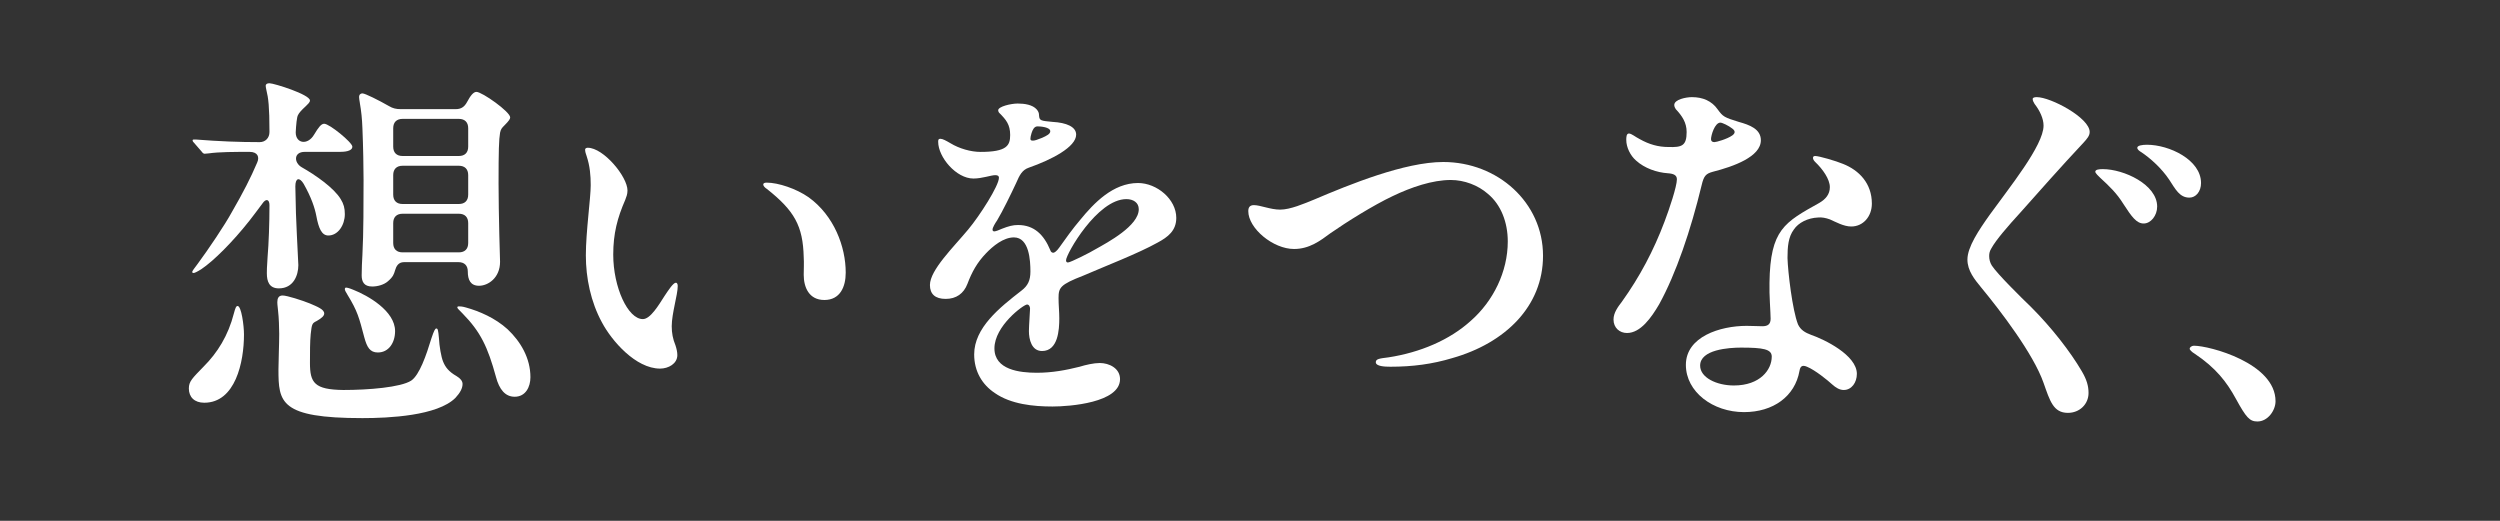
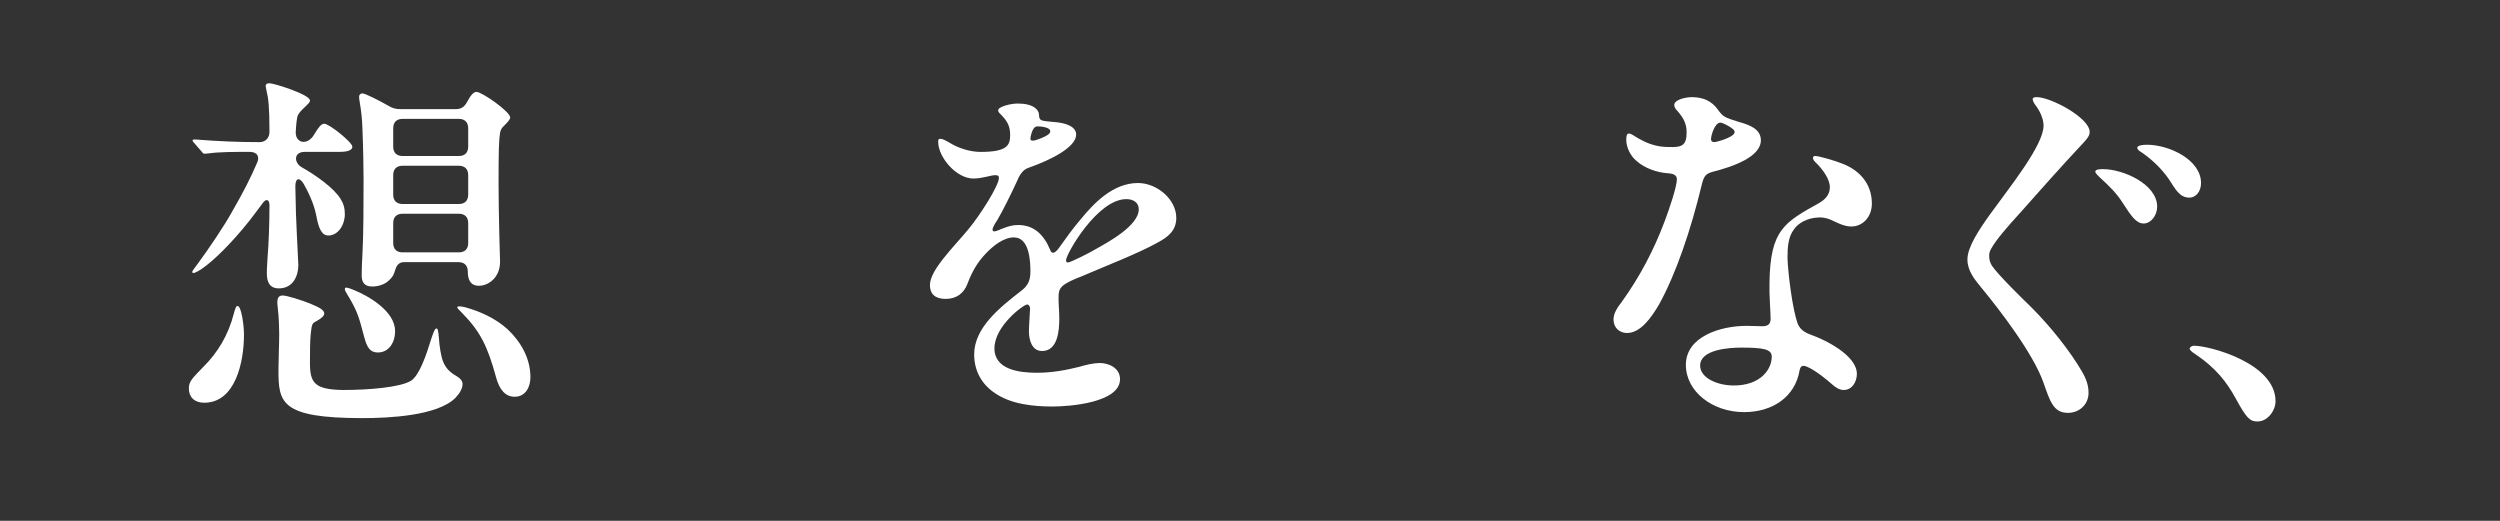
<svg xmlns="http://www.w3.org/2000/svg" id="_レイヤー_2" width="240" height="50" viewBox="0 0 240 50">
  <rect x="0" y="0" width="240" height="50" fill="#333333" stroke="none" />
  <defs>
    <style>.cls-1,.cls-2{isolation:isolate;}.cls-3{fill:#fff;}.cls-2{fill:none;}</style>
  </defs>
  <g id="_レイヤー_1-2">
-     <rect class="cls-2" width="240" height="50" />
    <g class="cls-1">
      <path class="cls-3" d="M18.13,37.294c0-.684.323-.972,1.439-2.124,1.296-1.296,2.34-2.952,2.881-5.075.144-.54.216-.72.36-.72.36,0,.612,1.872.612,2.736,0,2.664-.828,6.551-3.816,6.551-.937,0-1.476-.54-1.476-1.368ZM25.617,26.243c0-.324,0-.504.072-1.584.109-1.26.18-3.24.18-4.968,0-.54-.324-.684-.684-.144-.54.72-.828,1.116-1.224,1.62-1.62,2.052-3.455,3.888-4.643,4.68-.396.252-.649.36-.721.36-.107,0-.144-.036-.144-.108s.18-.324.54-.792c1.009-1.368,2.592-3.708,3.276-4.967,1.081-1.872,1.8-3.276,2.412-4.716.251-.54.072-1.044-.721-1.044-1.439,0-2.915,0-3.923.144l-.396.036c-.107,0-.216-.108-.288-.216l-.72-.828c-.072-.072-.144-.144-.144-.252,0-.072.107-.072.144-.072h.144c2.304.18,4.176.252,6.155.252.54,0,.937-.396.937-.972,0-2.448-.109-3.276-.289-3.996-.035-.144-.072-.36-.072-.432,0-.18.145-.252.361-.252.432,0,3.887,1.08,3.887,1.656,0,.18-.216.36-.395.54-.468.432-.649.648-.756.864-.109.18-.18.936-.216,1.656,0,1.08,1.151,1.26,1.764.216.432-.72.684-1.044.972-1.044.504,0,2.7,1.8,2.7,2.196,0,.468-.828.504-1.224.504h-3.348c-1.079,0-1.044,1.044-.288,1.476,1.332.756,3.095,1.98,3.744,3.06.288.468.395.864.395,1.44,0,1.044-.648,2.052-1.583,2.052-.649,0-.937-.72-1.152-1.872-.144-.756-.468-1.764-1.223-3.096-.396-.648-.793-.576-.793.252.037,2.016.072,3.348.144,4.608l.144,2.952c0,.972-.467,2.232-1.871,2.232-.937,0-1.152-.684-1.152-1.44ZM29.721,29.123c.756.324,1.404.576,1.404.972,0,.216-.216.432-.72.72-.433.216-.468.252-.577,1.26-.072.684-.072,1.8-.072,2.772,0,1.908.432,2.556,3.204,2.592,2.412,0,5.508-.252,6.516-.9.792-.54,1.439-2.412,1.943-4.068.252-.756.361-.936.468-.936.144,0,.18.144.252.936.035.756.216,1.8.395,2.232.216.54.54.972,1.296,1.404.36.216.576.468.576.756,0,.396-.216.828-.684,1.332-1.727,1.728-6.406,1.944-8.927,1.944-7.919,0-8.063-1.512-8.063-4.68,0-.864.072-2.34.072-3.42,0-.54-.035-1.584-.109-2.196-.072-.648-.072-.72-.072-.828,0-.36.109-.648.505-.648.432,0,1.871.468,2.592.756ZM34.976,32.398c-.504-1.908-.648-2.52-1.62-4.104-.18-.288-.252-.432-.252-.54,0-.072.037-.144.109-.144.107,0,.288.036.72.216,1.368.54,3.995,2.016,3.995,3.96,0,1.116-.611,2.052-1.655,2.052-.756,0-1.044-.504-1.296-1.44ZM34.544,9.865c-.037-.216-.072-.432-.072-.54,0-.252.144-.36.323-.36.252,0,1.549.648,2.556,1.224.36.216.684.288,1.116.288h5.292c.504,0,.828-.216,1.079-.684.324-.612.612-.972.9-.972.54,0,3.24,1.908,3.24,2.448,0,.144-.109.324-.54.756-.252.252-.36.36-.432.72-.109.648-.144,1.692-.144,4.86,0,1.26.035,3.384.072,4.896l.072,2.628c0,1.548-1.152,2.304-2.016,2.304-.828,0-1.081-.576-1.081-1.368,0-.576-.323-.9-.9-.9h-5.219c-.577,0-.756.432-.865.792-.107.36-.179.612-.683,1.044-.361.324-.972.504-1.512.504-.792,0-1.009-.468-1.009-1.08,0-.54.037-1.44.072-1.98.109-1.98.109-5.148.109-7.199,0-1.044-.035-3.168-.109-4.931-.035-.936-.107-1.62-.251-2.448ZM44.047,14.976c.576,0,.9-.324.9-.9v-1.764c0-.576-.324-.9-.9-.9h-5.399c-.577,0-.9.324-.9.9v1.764c0,.576.323.9.9.9h5.399ZM44.047,19.584c.576,0,.9-.324.9-.9v-1.872c0-.576-.324-.9-.9-.9h-5.399c-.577,0-.9.324-.9.9v1.872c0,.576.323.9.9.9h5.399ZM44.047,24.227c.576,0,.9-.324.9-.9v-1.908c0-.576-.324-.9-.9-.9h-5.399c-.577,0-.9.324-.9.9v1.908c0,.576.323.9.9.9h5.399ZM47.611,36.178c-.792-2.88-1.476-4.32-3.204-6.083-.396-.396-.504-.504-.504-.576s.035-.108.144-.108.324,0,.684.108c1.295.36,2.807,1.008,3.995,2.088,1.26,1.188,2.195,2.772,2.195,4.608,0,.936-.467,1.872-1.511,1.872-.9,0-1.476-.684-1.8-1.908Z" />
-       <path class="cls-3" d="M56.423,14.184c1.512,0,3.816,2.772,3.816,4.104,0,.36-.109.612-.216.9-.756,1.728-1.152,3.24-1.152,5.255,0,3.132,1.404,6.191,2.844,6.191.72,0,1.512-1.332,2.088-2.232.36-.54.828-1.26,1.079-1.26.144,0,.18.18.18.324,0,.828-.576,2.628-.576,3.852,0,.648.107,1.224.36,1.836.107.324.179.648.179.936,0,.828-.863,1.296-1.655,1.296-2.34,0-4.644-2.664-5.58-4.428-1.081-1.98-1.548-4.284-1.548-6.443,0-2.232.467-5.508.467-6.731,0-.936-.072-1.836-.395-2.808-.072-.18-.144-.432-.144-.612,0-.108.107-.18.251-.18ZM77.625,18.936c2.448,1.764,3.564,4.752,3.564,7.235,0,1.368-.54,2.628-2.051,2.628-1.477,0-1.981-1.224-1.981-2.412,0-.468.037-1.188,0-1.692-.072-3.024-.9-4.464-3.527-6.551-.18-.108-.36-.288-.36-.432,0-.108.107-.18.323-.18,1.116,0,2.844.576,4.032,1.404Z" />
      <path class="cls-3" d="M99.532,10.513c.144.18.216.324.216.576.035.504.179.504,1.295.612,1.333.072,2.268.468,2.268,1.224,0,1.188-2.376,2.412-4.536,3.168-.648.216-.9.72-1.224,1.476-.504,1.08-1.295,2.7-1.835,3.6-.179.252-.432.684-.432.864,0,.108.035.18.18.18.107,0,.504-.144.72-.252.648-.252,1.044-.36,1.548-.36,1.548,0,2.484.936,3.095,2.412.037.144.144.252.288.252.109,0,.324-.144.577-.504.504-.72,1.332-1.872,2.016-2.664,1.295-1.584,3.131-3.528,5.543-3.528,1.8,0,3.672,1.548,3.672,3.348,0,1.224-.793,1.836-1.8,2.376-1.872,1.044-4.967,2.232-7.127,3.168-2.232.864-2.376,1.152-2.376,2.16,0,.648.072,1.296.072,1.944,0,1.08-.109,3.132-1.656,3.132-1.007,0-1.26-1.116-1.26-1.908,0-.54.109-1.908.109-2.16,0-.144-.073-.396-.289-.396-.323,0-3.131,2.052-3.131,4.212,0,2.052,2.411,2.34,4.067,2.34,1.476,0,2.807-.252,4.104-.576.576-.18,1.367-.36,1.943-.36.9,0,1.944.504,1.944,1.548,0,2.268-4.859,2.628-6.48,2.628-1.835,0-3.995-.216-5.543-1.296-1.188-.792-1.979-2.052-1.979-3.708,0-2.556,2.448-4.5,4.536-6.119.611-.468.863-.972.863-1.836,0-1.044-.109-3.276-1.584-3.276-1.007,0-2.016.828-2.699,1.548-.828.864-1.332,1.764-1.765,2.916-.36.936-1.079,1.44-2.088,1.44s-1.511-.468-1.511-1.332c0-1.44,2.267-3.636,3.671-5.327,1.116-1.332,2.953-4.212,2.953-4.968,0-.216-.18-.252-.36-.252-.396,0-1.26.324-2.088.324-1.656,0-3.384-2.052-3.384-3.528,0-.144,0-.288.216-.288s.54.18.972.432c.828.504,1.944.828,2.879.828,2.521,0,2.844-.612,2.844-1.62s-.395-1.476-1.044-2.124c-.072-.072-.107-.18-.107-.252,0-.36,1.223-.648,1.872-.648s1.439.108,1.835.576ZM99.028,12.78c-.072.252-.109.396-.109.54s.072.18.252.18c.144,0,.395-.072.827-.252.505-.216.828-.396.828-.648,0-.396-.935-.468-1.223-.468-.324,0-.468.324-.576.648ZM102.339,24.983c0,.108.037.216.18.216.251,0,2.232-1.008,2.627-1.26,1.224-.684,4.176-2.268,4.176-3.852,0-.648-.54-.972-1.188-.972-2.807,0-5.795,5.291-5.795,5.867Z" />
-       <path class="cls-3" d="M119.836,20.268c0-.36.144-.576.54-.576.612,0,1.584.432,2.52.432.972,0,2.304-.576,3.276-.972,3.384-1.44,8.675-3.6,12.382-3.6,5.22,0,9.576,3.888,9.576,8.999,0,4.86-3.636,8.387-8.711,9.827-1.907.576-3.816.828-5.939.828-.54,0-1.404-.036-1.404-.432,0-.324.36-.36,1.223-.468,3.024-.468,5.867-1.656,7.92-3.528,2.123-1.872,3.527-4.68,3.527-7.595,0-1.836-.648-3.528-1.907-4.572-.937-.828-2.268-1.332-3.564-1.332-1.764,0-3.779.684-5.58,1.548-1.835.864-4.428,2.484-5.976,3.564-.972.72-2.016,1.512-3.492,1.512-2.016,0-4.392-1.98-4.392-3.636Z" />
+       <path class="cls-3" d="M119.836,20.268Z" />
      <path class="cls-3" d="M164.904,10.513c.504.684.612.756,2.016,1.188,1.044.288,2.123.684,2.123,1.764,0,1.584-2.628,2.52-4.608,3.024-.648.18-.863.36-1.079,1.296-1.044,4.32-2.448,8.459-4.068,11.411-.755,1.296-1.799,2.772-3.095,2.772-.72,0-1.296-.504-1.296-1.296,0-.648.433-1.224.793-1.692,1.728-2.412,3.06-4.931,4.104-7.703.467-1.224,1.188-3.384,1.188-4.068,0-.396-.324-.54-.865-.576-1.044-.072-2.232-.468-3.06-1.224-.539-.468-.935-1.26-.935-1.98,0-.216,0-.612.252-.612s.611.324,1.044.54c.899.504,1.764.756,2.771.756,1.26.036,1.728-.108,1.728-1.44,0-.9-.432-1.548-1.044-2.196-.072-.108-.144-.252-.144-.396,0-.54,1.151-.756,1.692-.756,1.044,0,1.909.36,2.484,1.188ZM176.927,15.732c1.548.612,2.772,1.872,2.772,3.816,0,1.224-.828,2.196-1.981,2.196-.72,0-1.476-.432-2.051-.684-.396-.144-.792-.216-1.116-.18-1.007.036-1.907.504-2.34,1.152-.539.72-.611,1.656-.611,2.736.035,1.296.467,5.004,1.007,6.371.252.54.684.792,1.26,1.008,1.26.432,4.392,1.944,4.392,3.744,0,.828-.504,1.548-1.26,1.548-.396,0-.756-.216-1.116-.54-.432-.396-1.62-1.368-2.411-1.692-.505-.216-.649,0-.721.396-.432,2.448-2.52,3.96-5.327,3.96-2.988,0-5.58-1.944-5.58-4.536,0-2.7,3.276-3.744,5.832-3.744.576,0,1.116.036,1.511.036.504,0,.793-.18.793-.72,0-.576-.145-2.304-.109-3.456.072-5.111,1.44-5.795,4.788-7.667.611-.36,1.007-.828,1.007-1.512,0-.756-.684-1.728-1.404-2.412-.109-.108-.216-.252-.216-.396s.107-.18.216-.18c.36,0,1.979.468,2.664.756ZM167.136,33.37c-1.152,0-3.923.18-3.923,1.728,0,1.152,1.583,1.908,3.239,1.908,2.52,0,3.636-1.512,3.636-2.772,0-.72-.828-.864-2.951-.864ZM164.257,13.356c0,.18.107.288.323.288.18,0,1.224-.288,1.728-.648.144-.108.216-.216.216-.324s-.072-.216-.216-.324c-.36-.288-.972-.576-1.152-.576-.539,0-.899,1.224-.899,1.584Z" />
      <path class="cls-3" d="M195.533,9.325c1.332,0,5.076,1.98,5.076,3.348,0,.36-.252.648-.577,1.008-2.195,2.34-4.355,4.788-6.083,6.731-1.188,1.296-2.339,2.628-2.772,3.42-.179.288-.216.504-.216.756,0,.288.072.612.252.9.504.792,2.879,3.132,3.779,3.996,1.944,1.944,3.744,4.248,4.86,6.155.467.792.648,1.404.648,2.088,0,1.08-.863,1.908-1.979,1.908-1.405,0-1.728-1.152-2.34-2.88-.972-2.772-4.104-6.875-5.976-9.143-.648-.792-1.332-1.62-1.332-2.7,0-1.188,1.081-2.808,2.16-4.32,1.837-2.556,5.148-6.623,5.148-8.531,0-.684-.36-1.44-.863-2.088-.109-.18-.18-.324-.18-.468s.18-.18.396-.18ZM207.087,19.836c0,.864-.611,1.62-1.295,1.62s-1.152-.648-1.944-1.872c-.648-1.044-1.332-1.692-2.232-2.52-.109-.108-.468-.432-.468-.576,0-.216.36-.252.721-.252,2.015,0,5.219,1.476,5.219,3.6ZM211.3,17.568c0,.828-.505,1.404-1.116,1.404-.937,0-1.332-.792-1.944-1.728-.721-1.08-1.8-2.052-2.664-2.628-.18-.108-.396-.252-.396-.432,0-.216.468-.288.935-.288,2.124,0,5.184,1.44,5.184,3.672Z" />
      <path class="cls-3" d="M216.723,40.462c-.756,0-1.081-.36-2.088-2.196-.863-1.584-1.907-2.952-3.96-4.32-.251-.144-.468-.36-.468-.468s.145-.288.433-.288c1.439,0,7.811,1.656,7.811,5.327,0,.9-.756,1.944-1.728,1.944Z" />
    </g>
  </g>
</svg>